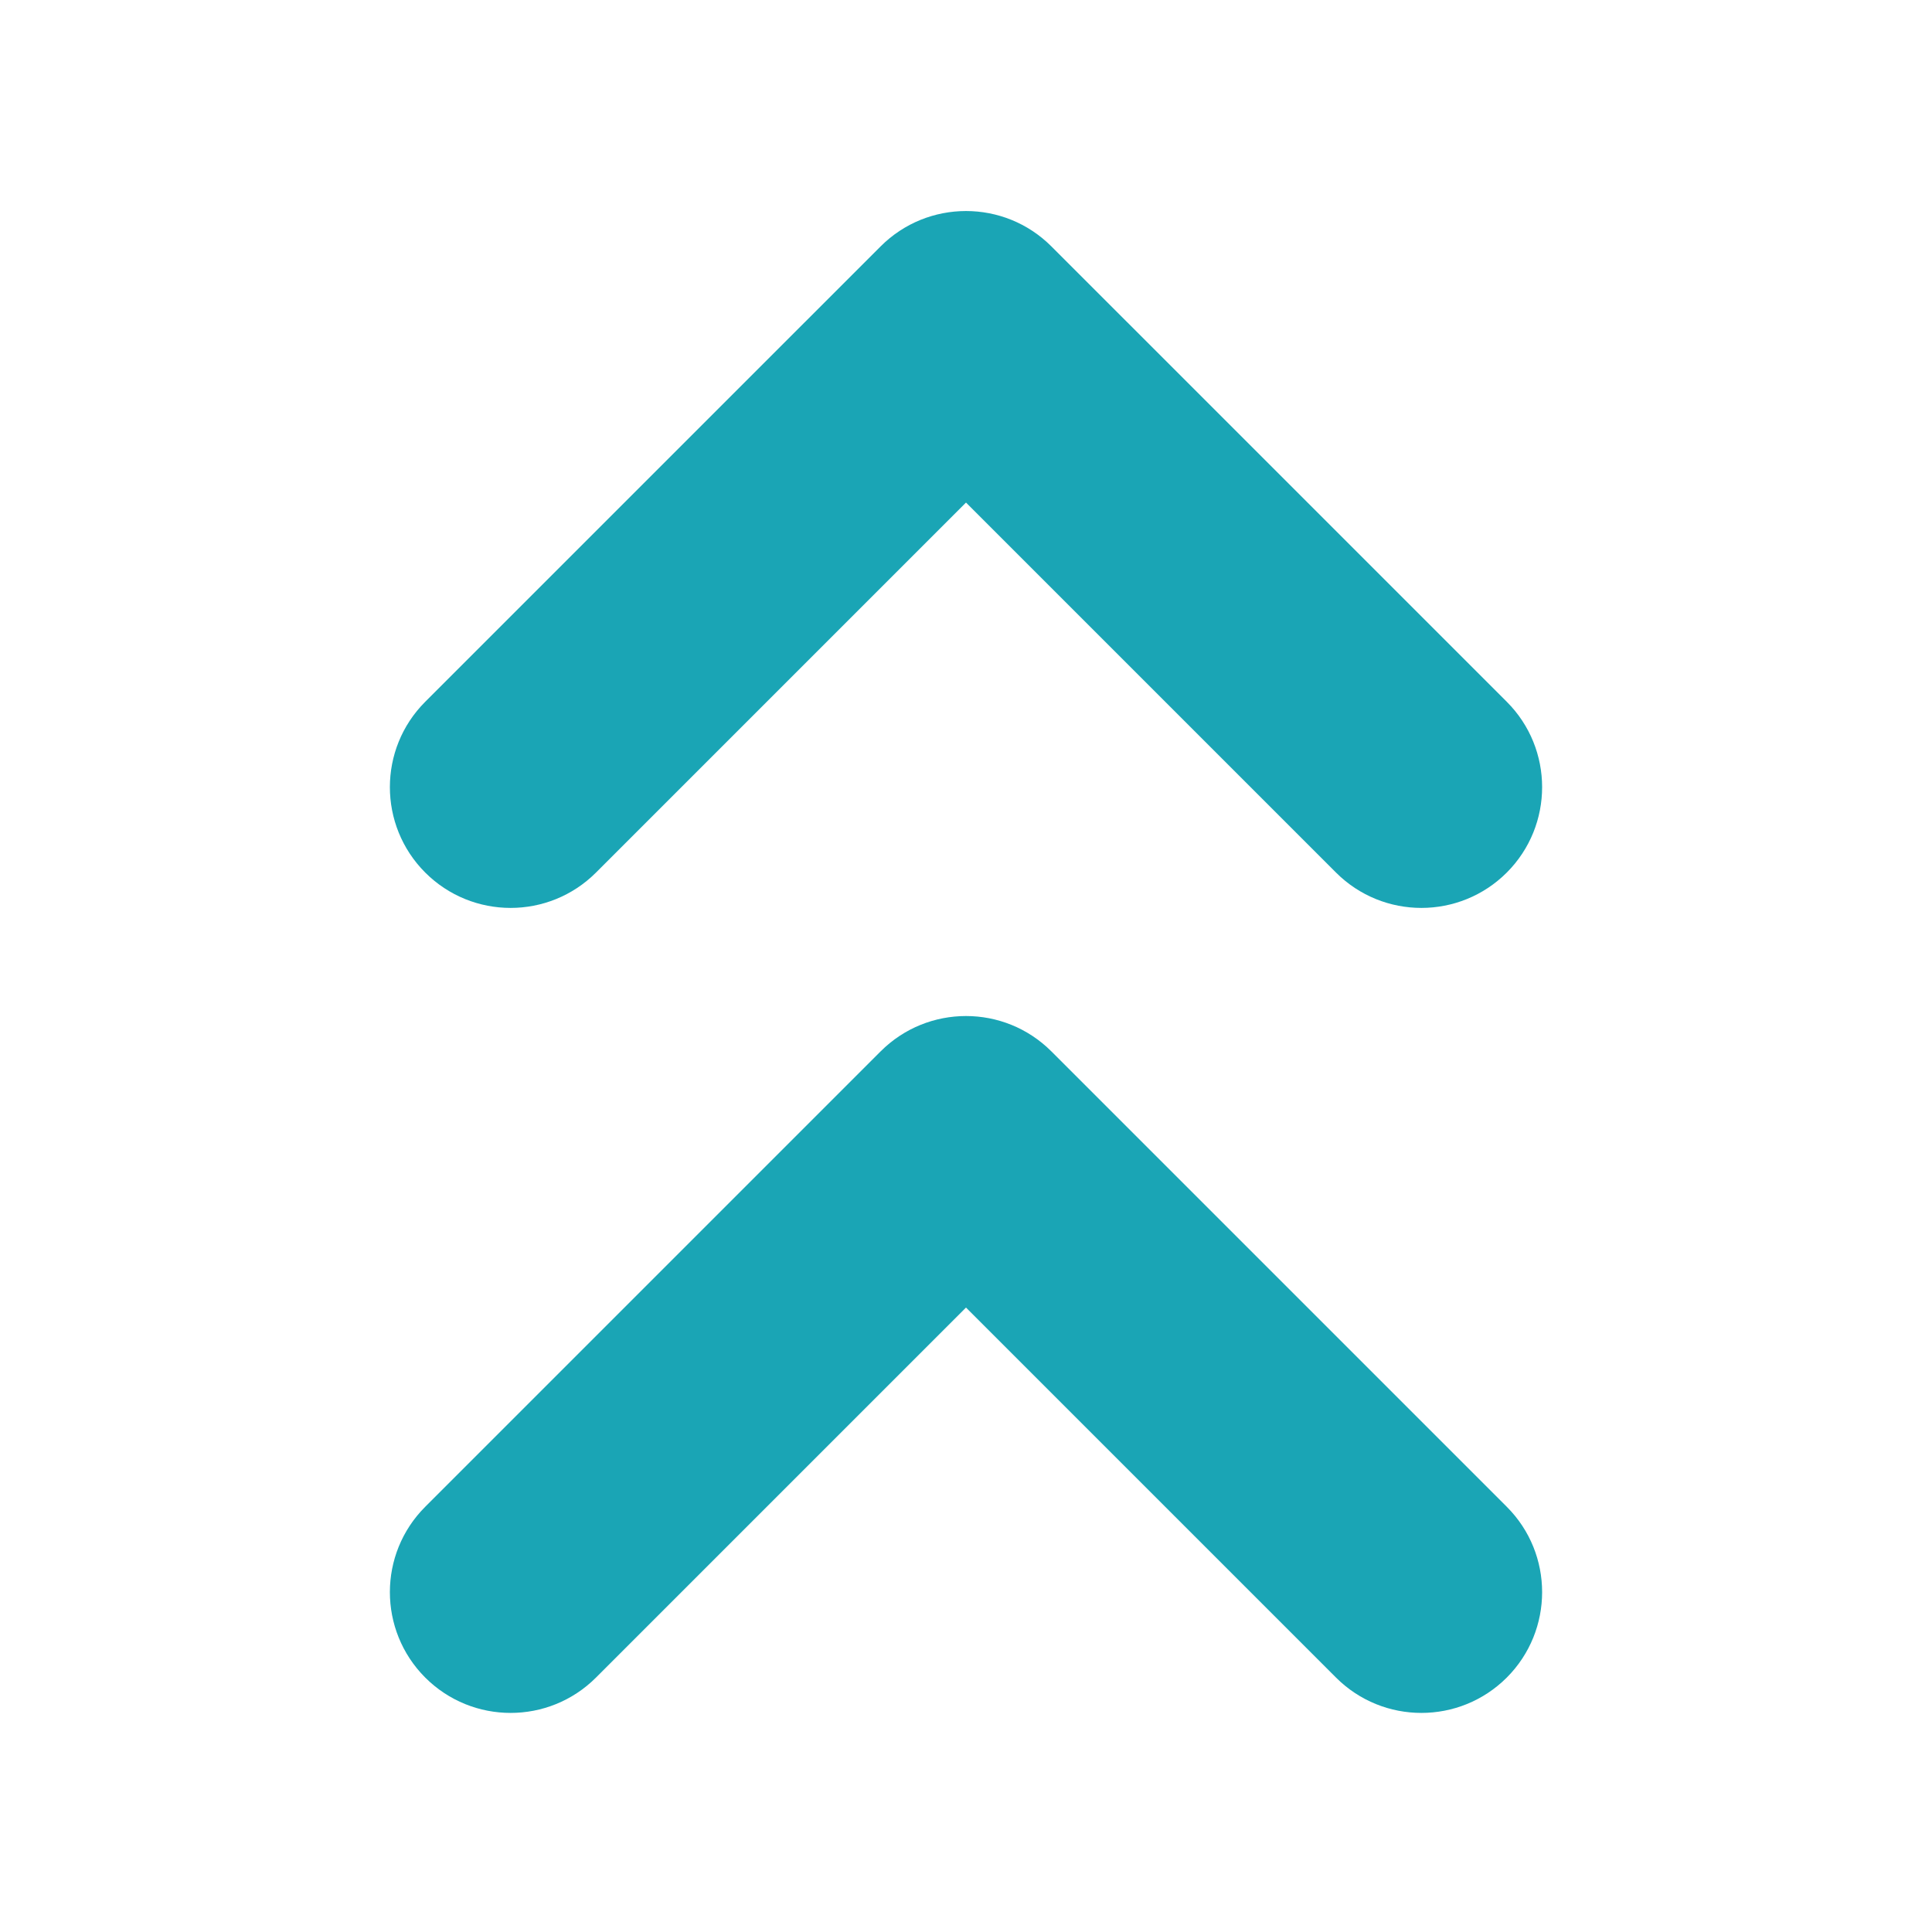
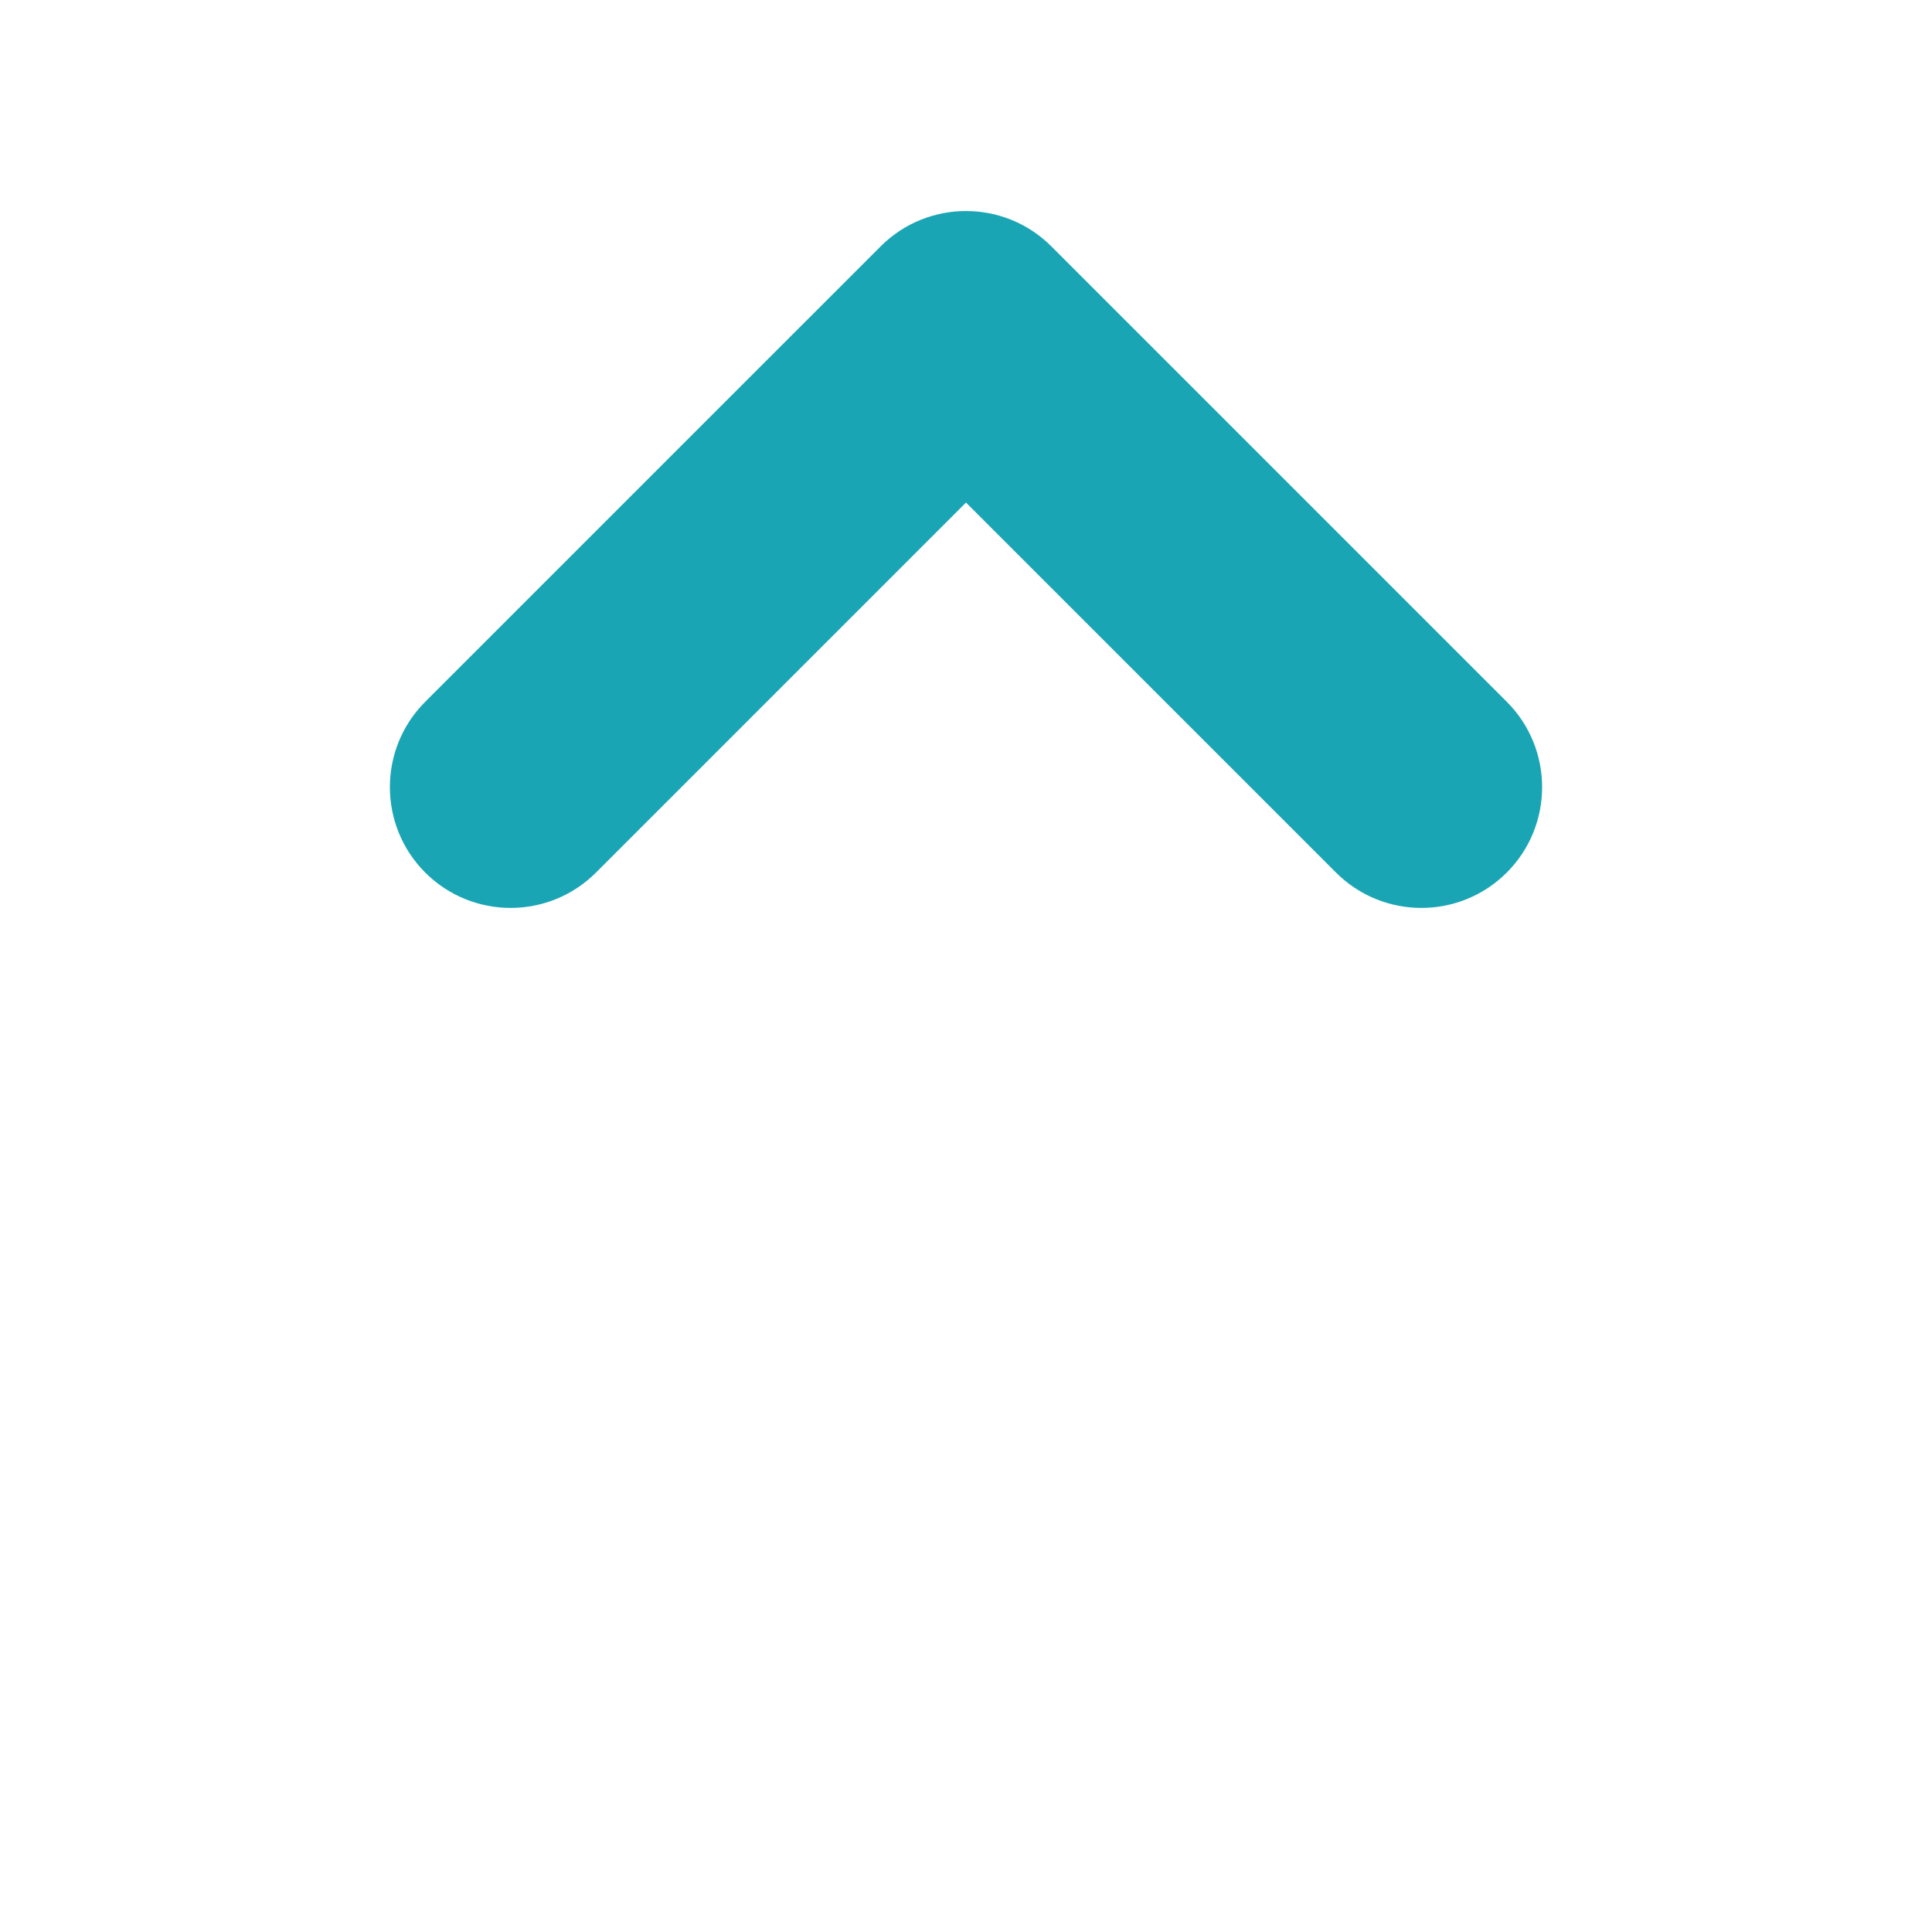
<svg xmlns="http://www.w3.org/2000/svg" width="24" height="24" viewBox="0 0 24 24" fill="none">
  <path fill-rule="evenodd" clip-rule="evenodd" d="M10.939 3.061C11.525 2.475 12.475 2.475 13.061 3.061L18.718 8.718C19.303 9.303 19.303 10.253 18.718 10.839C18.132 11.425 17.182 11.425 16.596 10.839L12 6.243L7.404 10.839C6.818 11.425 5.868 11.425 5.282 10.839C4.697 10.253 4.697 9.303 5.282 8.718L10.939 3.061Z" fill="#1AA5B5" />
-   <path fill-rule="evenodd" clip-rule="evenodd" d="M10.939 13.061C11.525 12.475 12.475 12.475 13.061 13.061L18.718 18.718C19.303 19.303 19.303 20.253 18.718 20.839C18.132 21.425 17.182 21.425 16.596 20.839L12 16.243L7.404 20.839C6.818 21.425 5.868 21.425 5.282 20.839C4.697 20.253 4.697 19.303 5.282 18.718L10.939 13.061Z" fill="#1AA5B5" />
</svg>